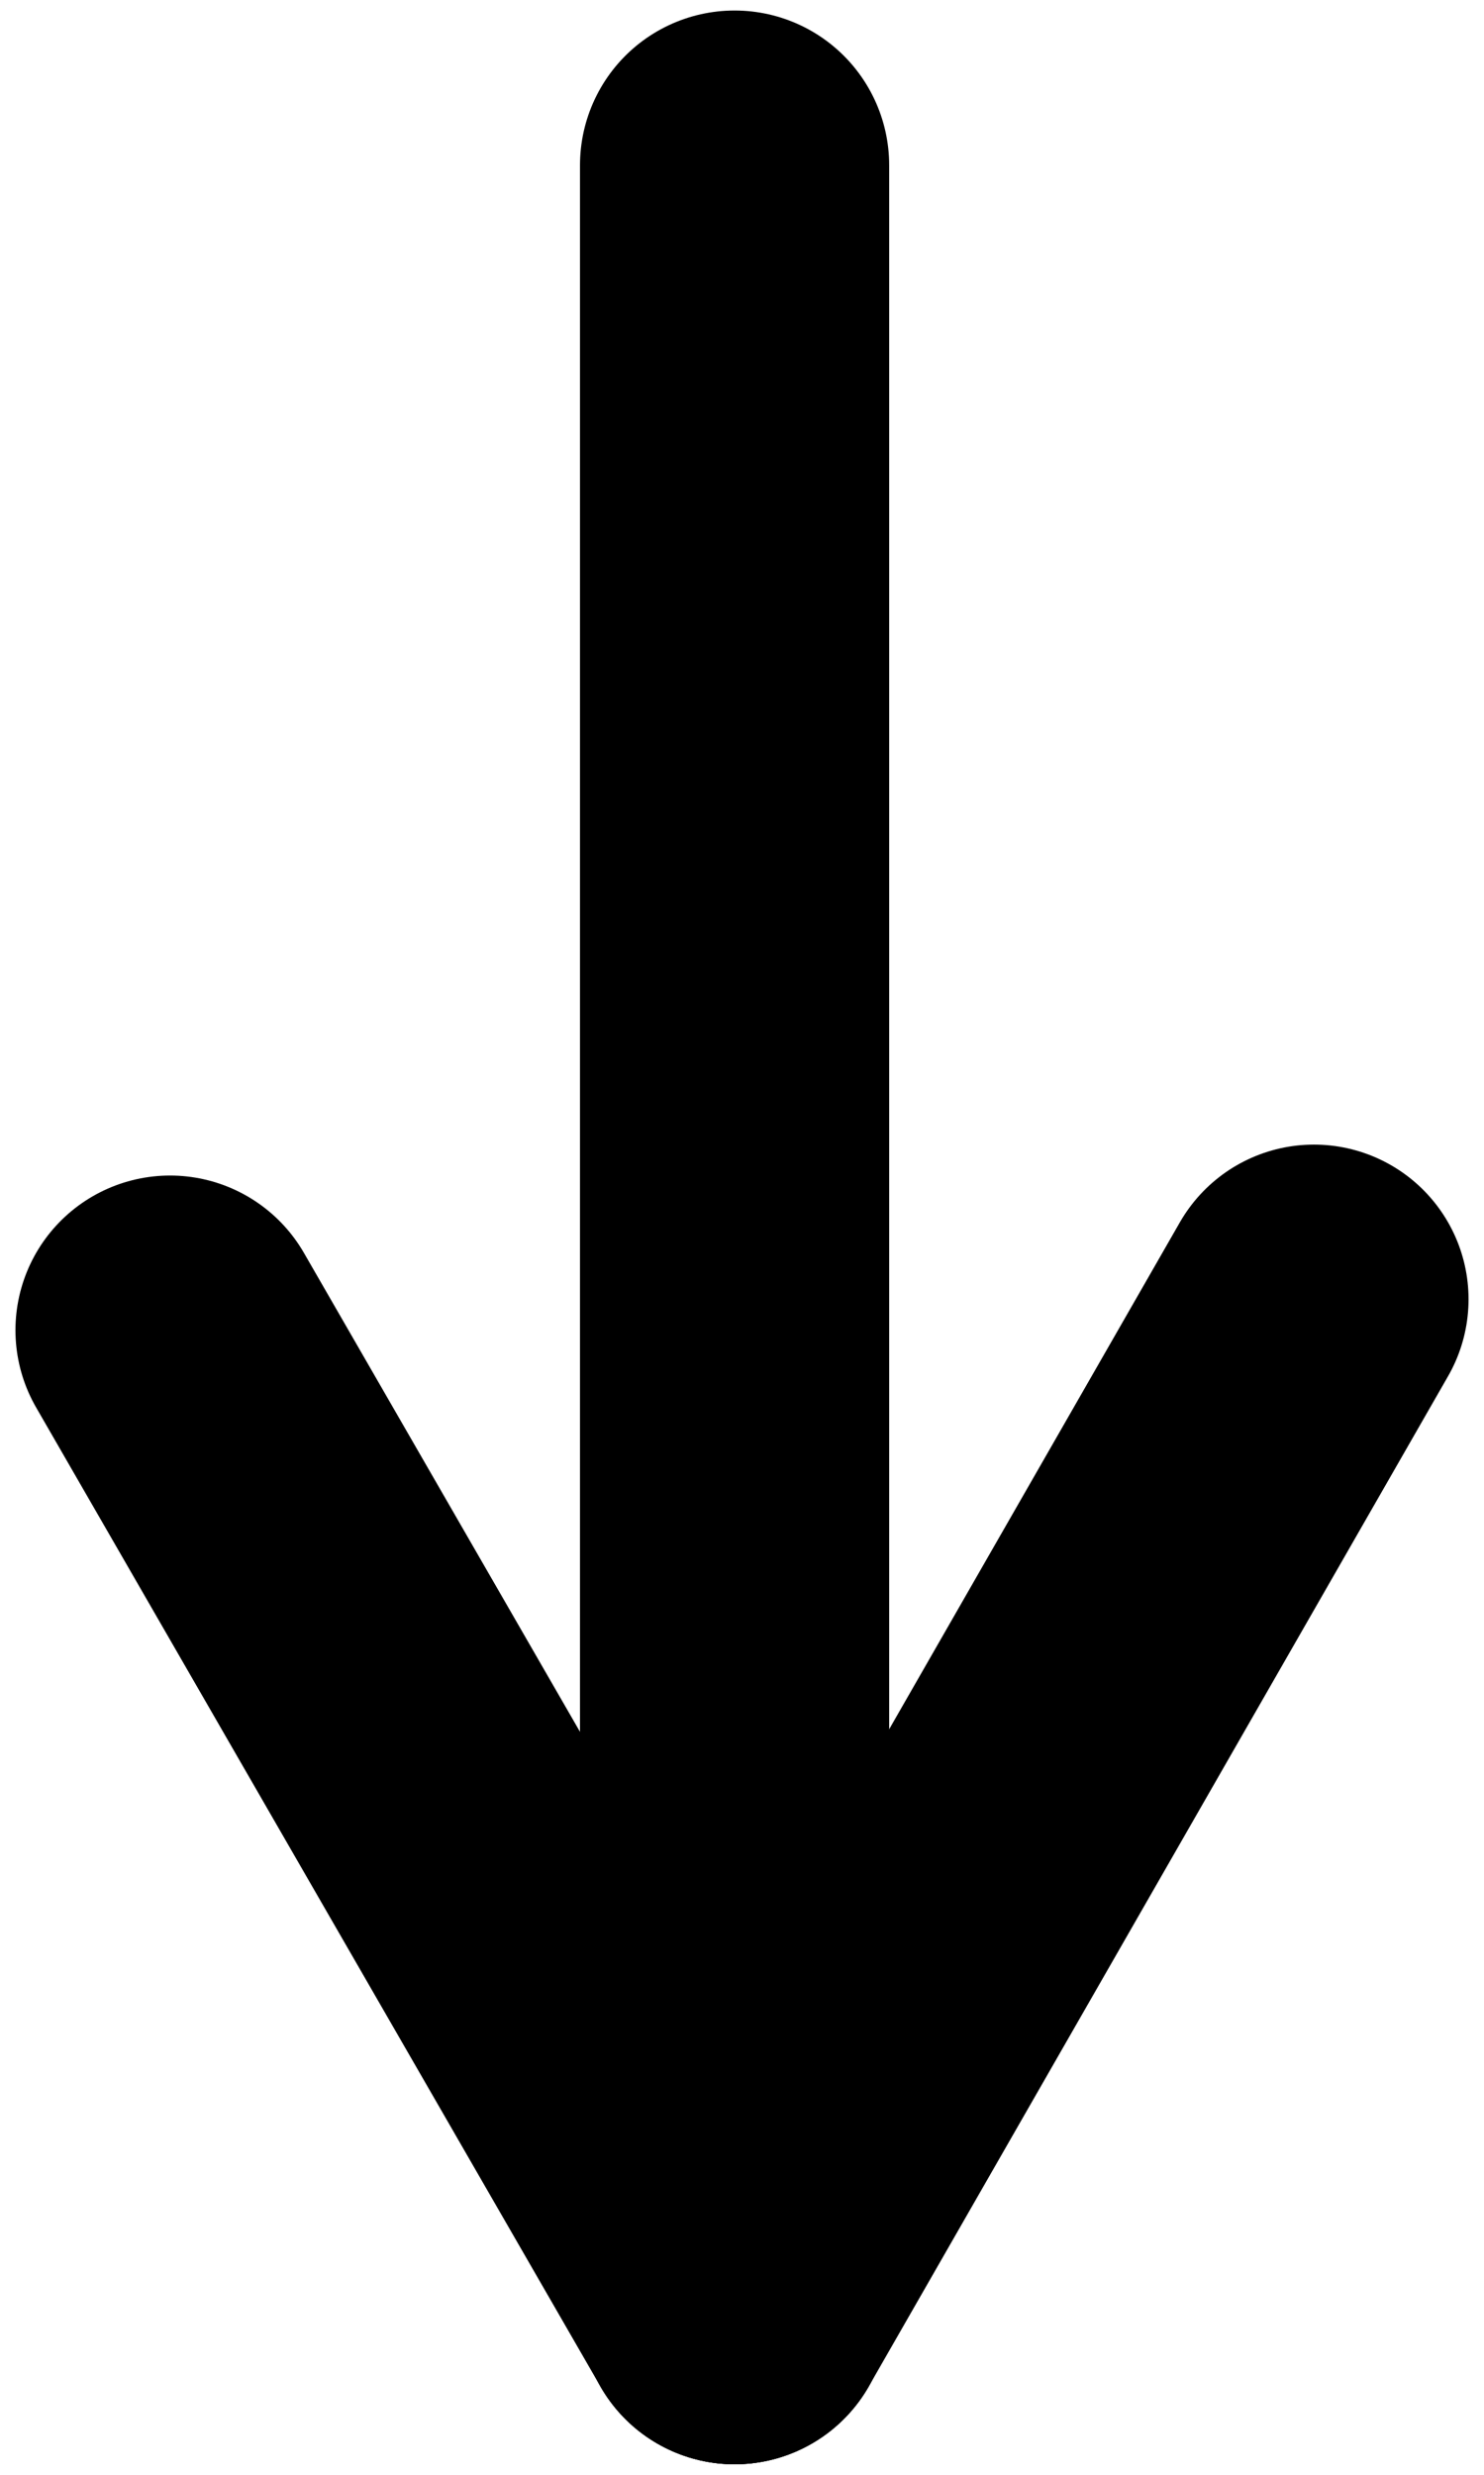
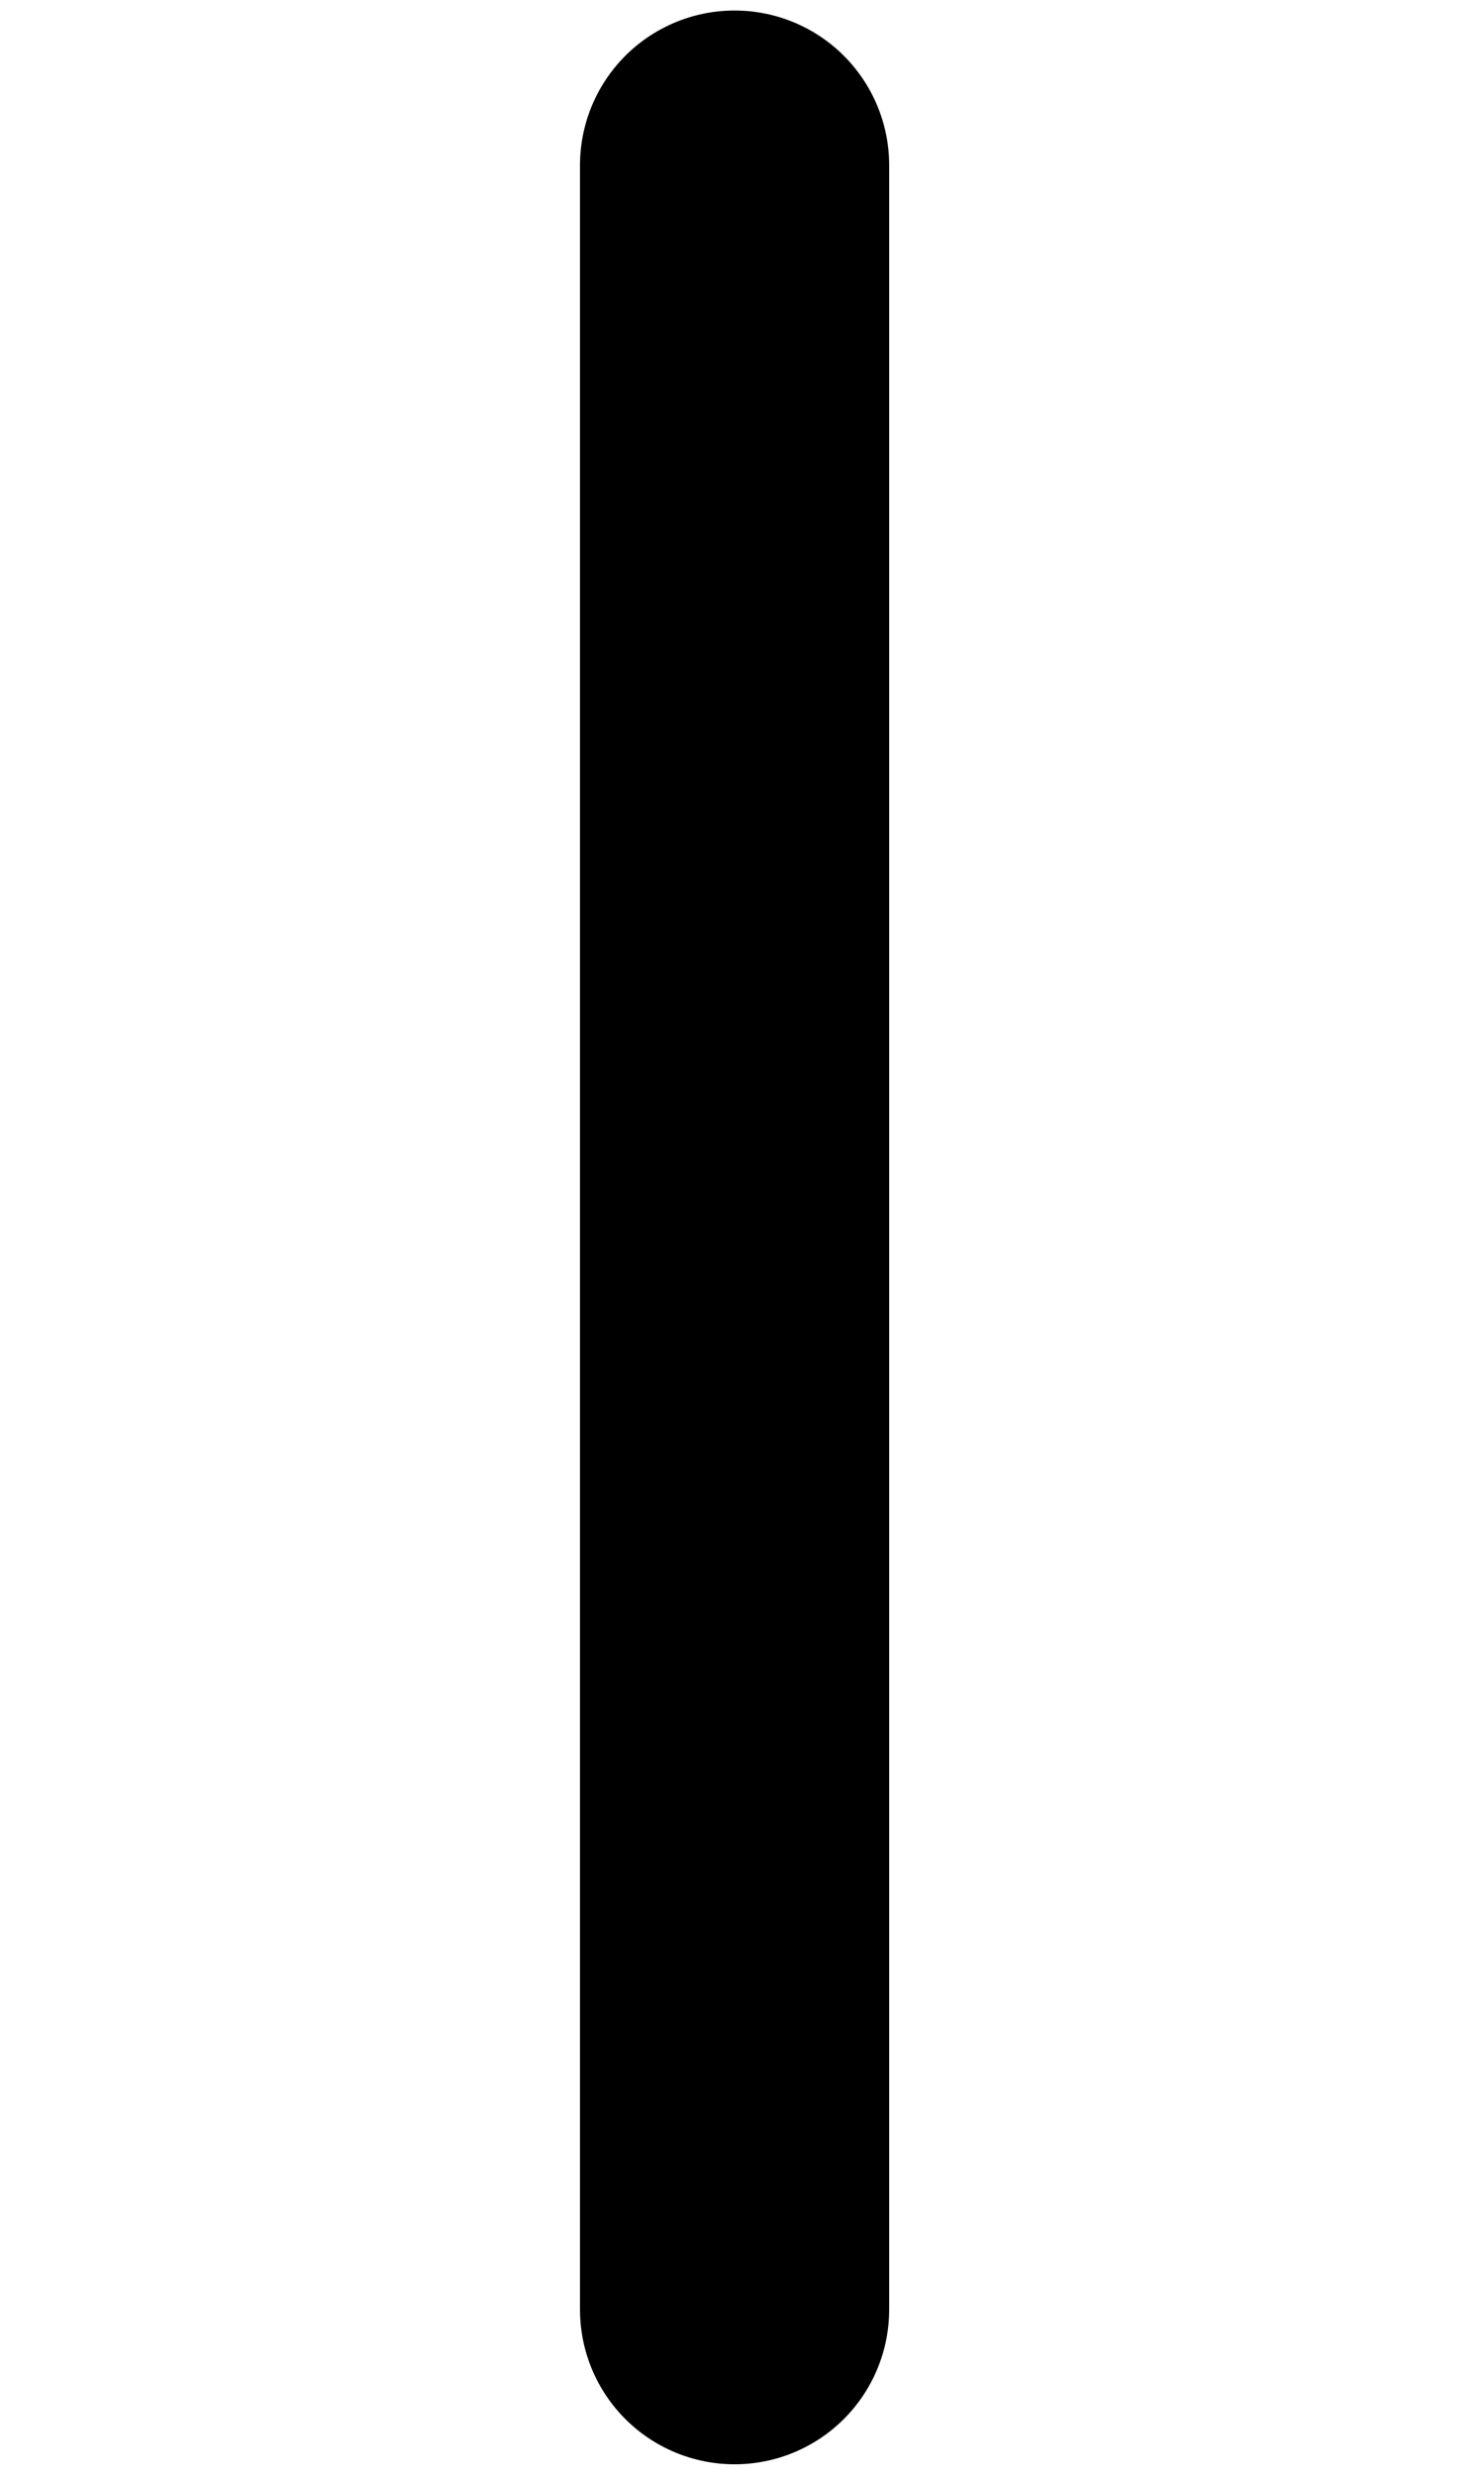
<svg xmlns="http://www.w3.org/2000/svg" width="24px" height="40px" viewBox="0 0 24 40">
  <title>noun_down_960413</title>
  <desc>Created with Sketch.</desc>
  <defs />
  <g id="Page-1" stroke="none" stroke-width="1" fill="none" fill-rule="evenodd" stroke-linecap="round">
    <g id="noun_down_960413" transform="translate(2, 2)" stroke="#000000" stroke-width="5">
      <path d="M9.88,0.67 L9.88,35.33" id="Shape" />
-       <path d="M9.88,35.33 L19.25,19" id="Shape" />
-       <path d="M9.88,35.33 L0.75,19.5" id="Shape" />
    </g>
  </g>
</svg>